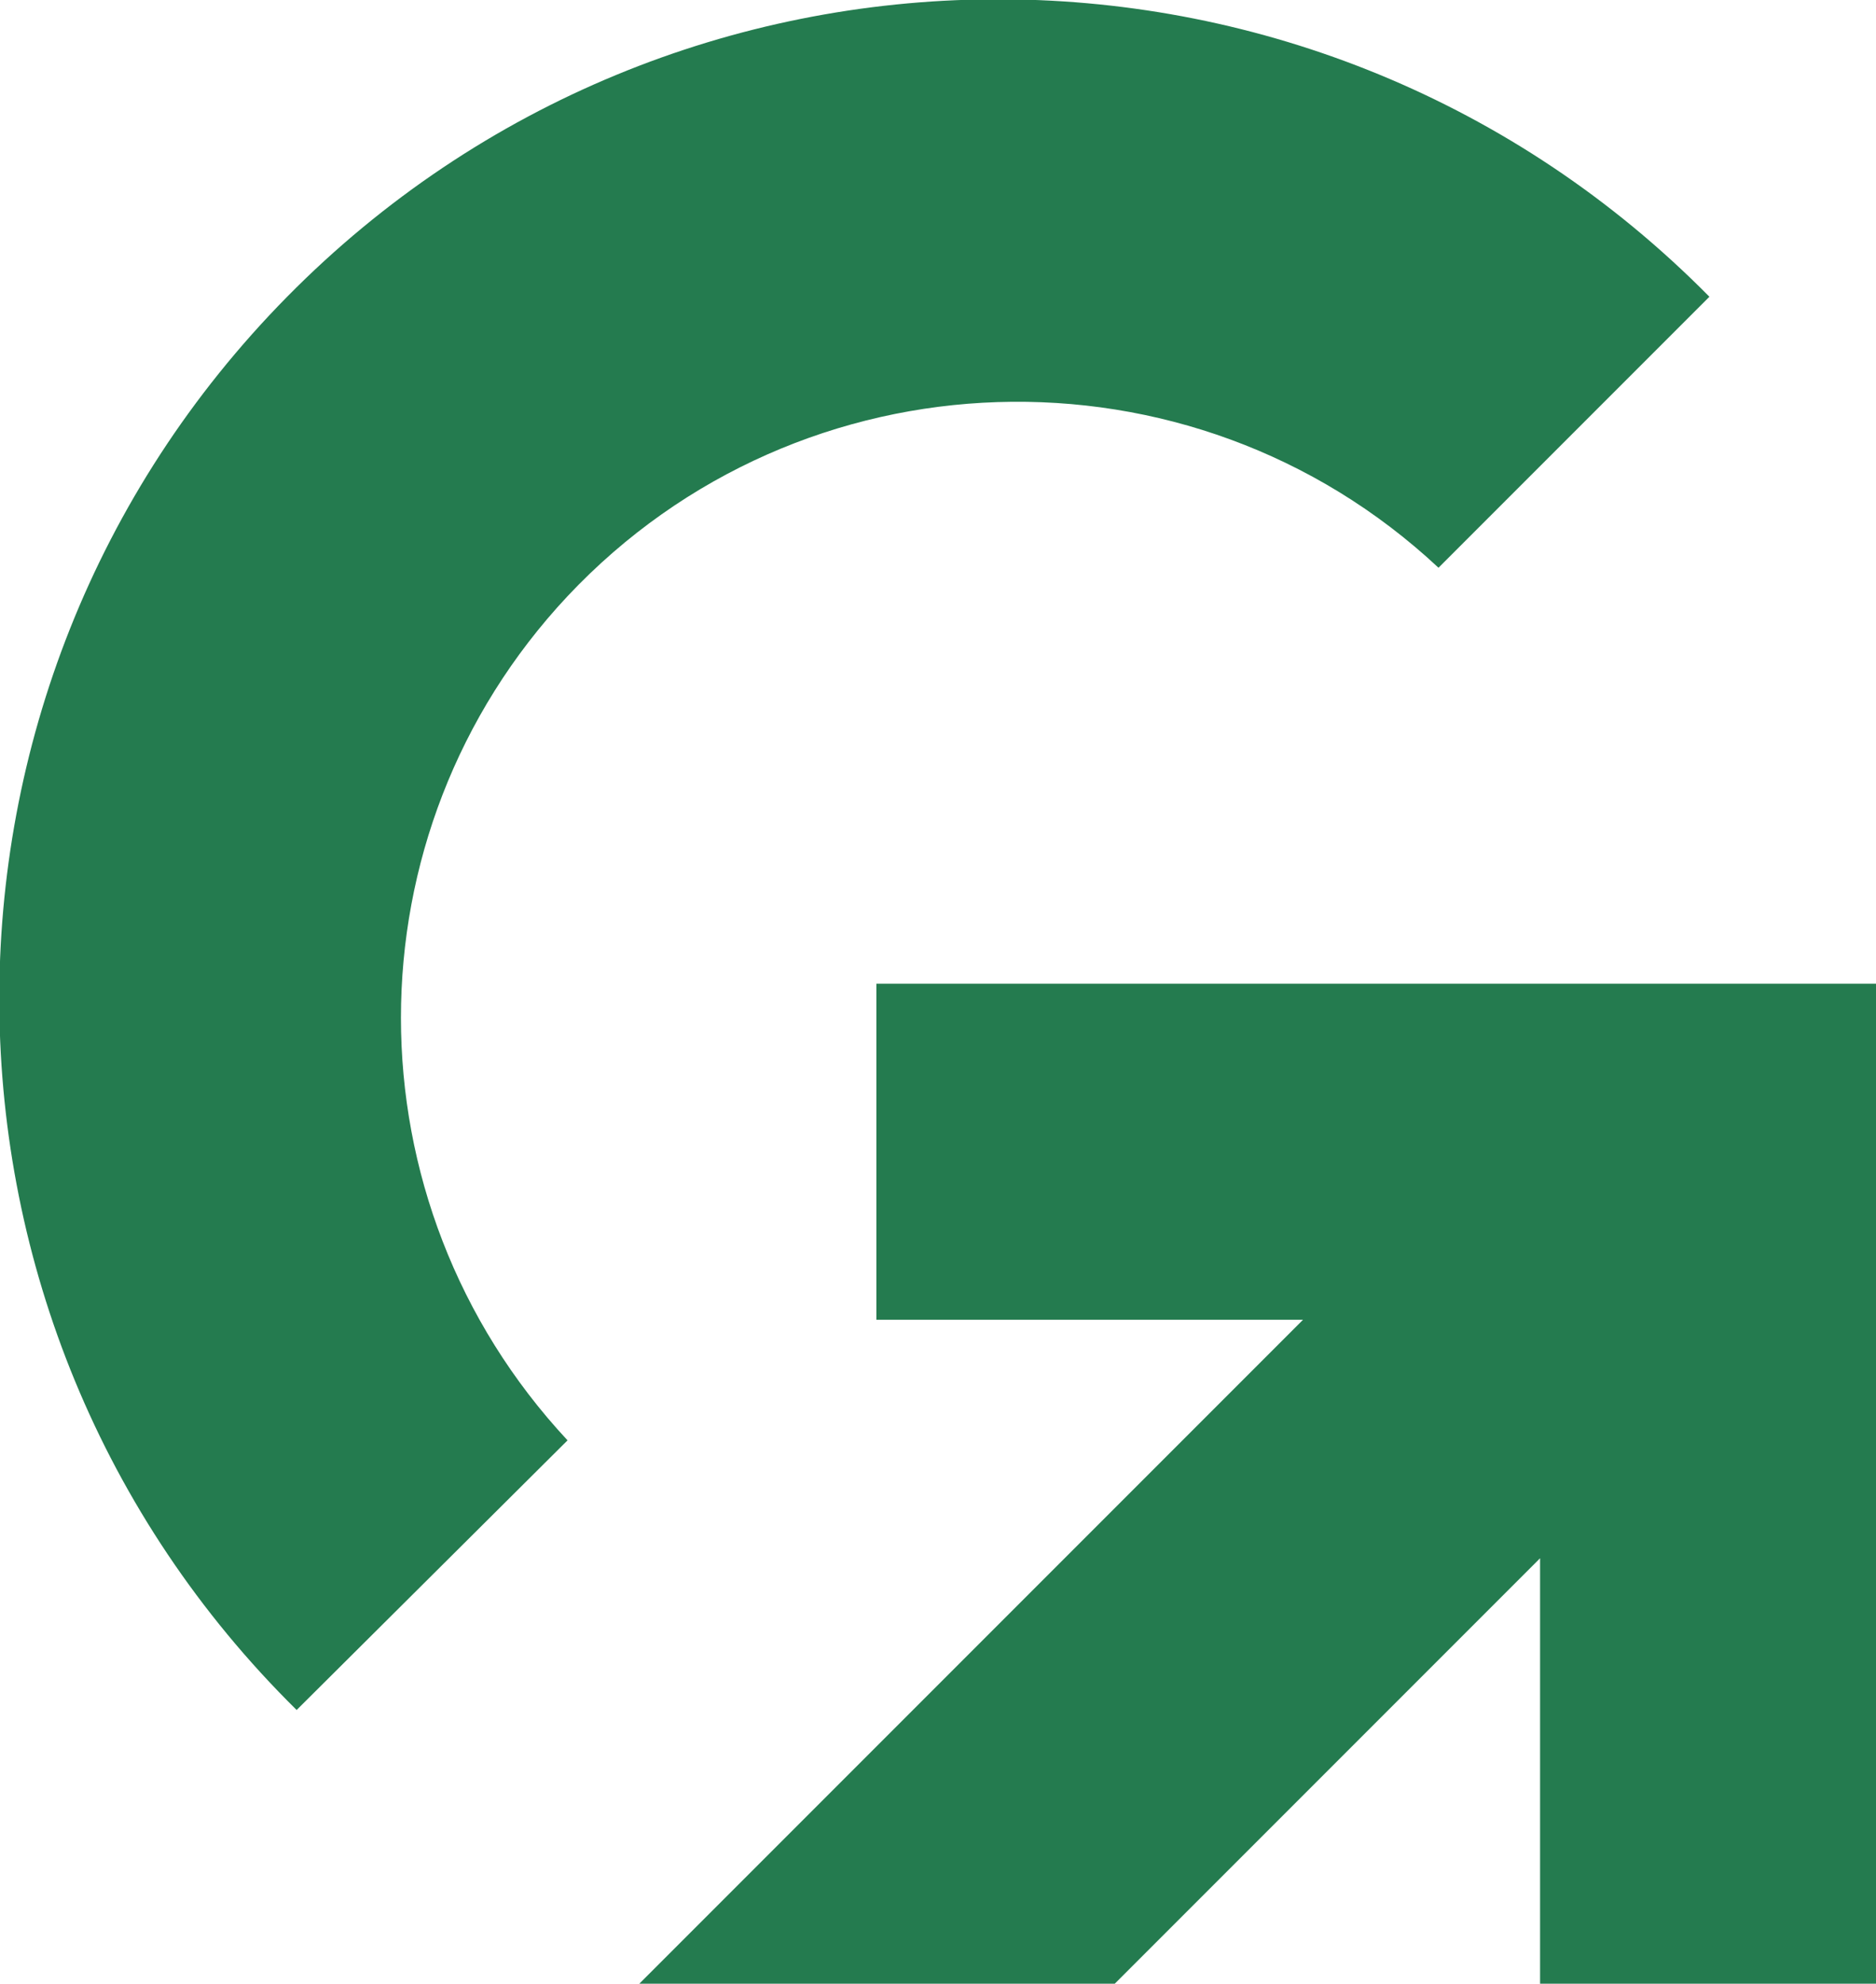
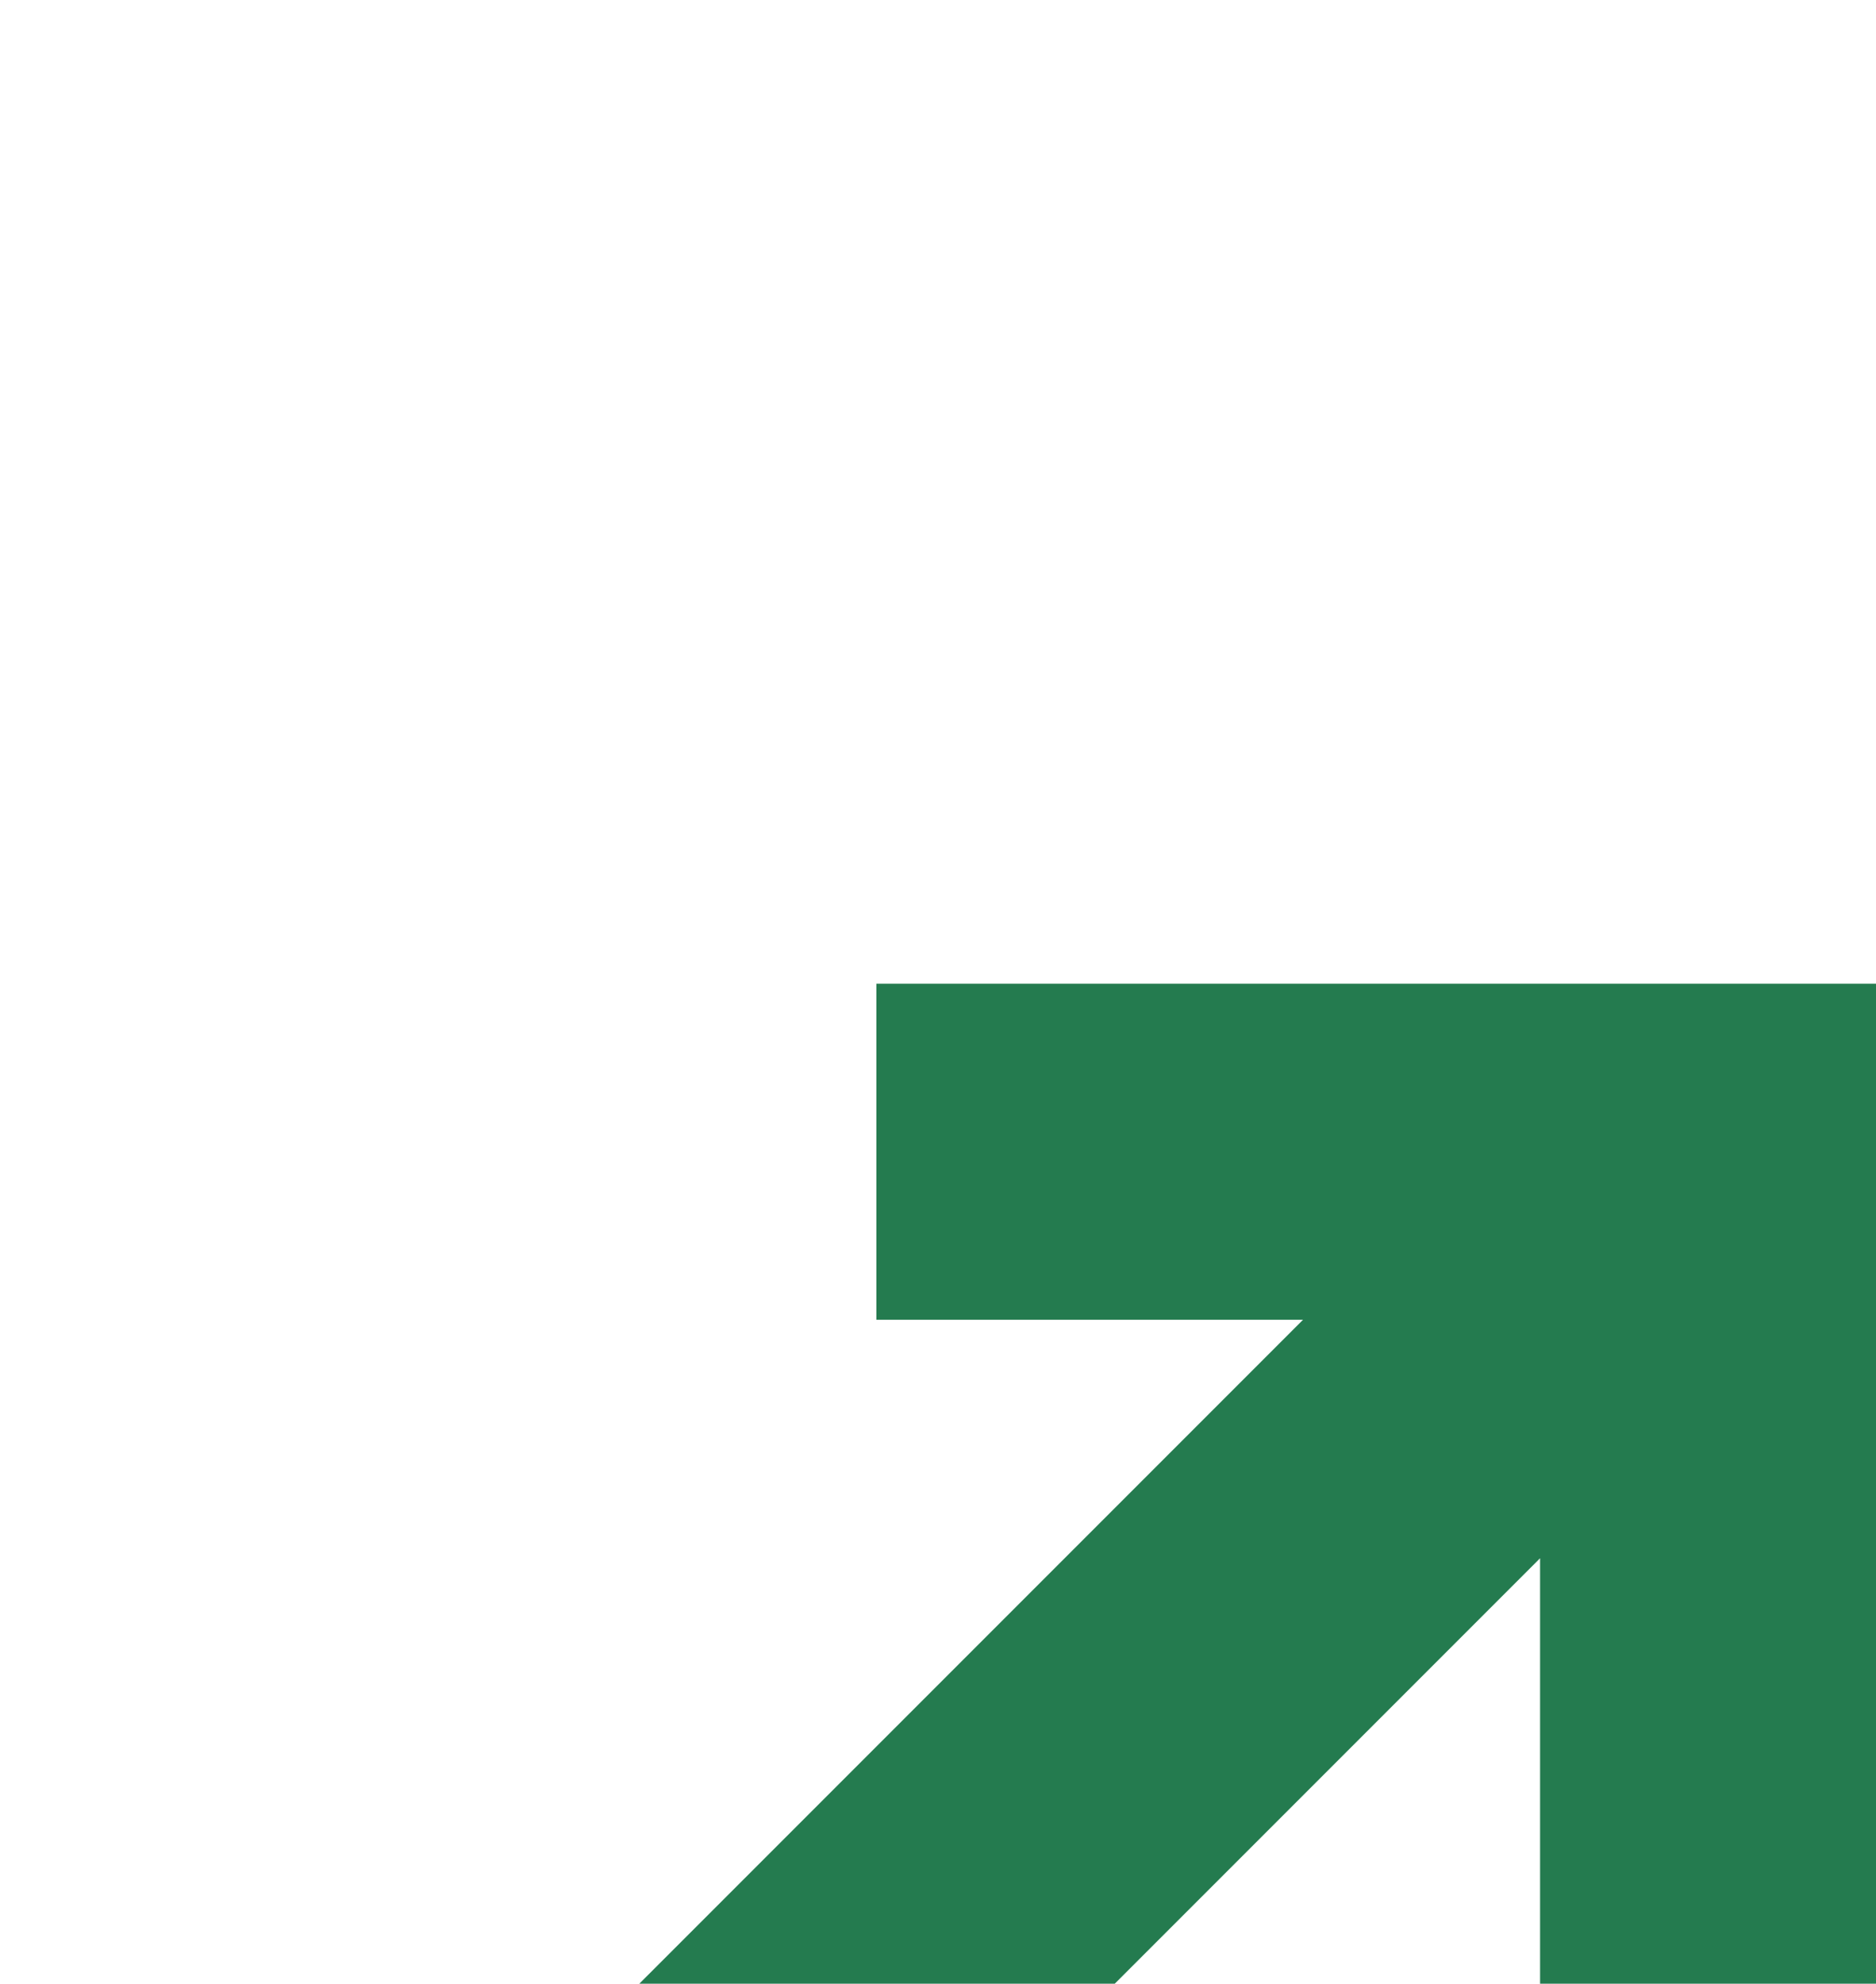
<svg xmlns="http://www.w3.org/2000/svg" version="1.1" id="RGB" x="0" y="0" viewBox="0 0 138.5 146.4" style="enable-background:new 0 0 138.5 146.4" xml:space="preserve">
  <style>.st0{fill:#247b4f}</style>
  <path class="st0" d="M64.7 72.6v24.8h31.5l-49 49h35.1l31.4-31.4v31.4h24.8V72.6z" />
-   <path class="st0" d="M21.9 126.2c-29-28.6-29.3-75.3-.7-104.3s75.3-29.3 104.3-.7l.7.7-20 20C87.9 24.8 59.1 25.7 41.9 44c-16.4 17.5-16.4 44.7 0 62.3l-20 19.9z" />
</svg>